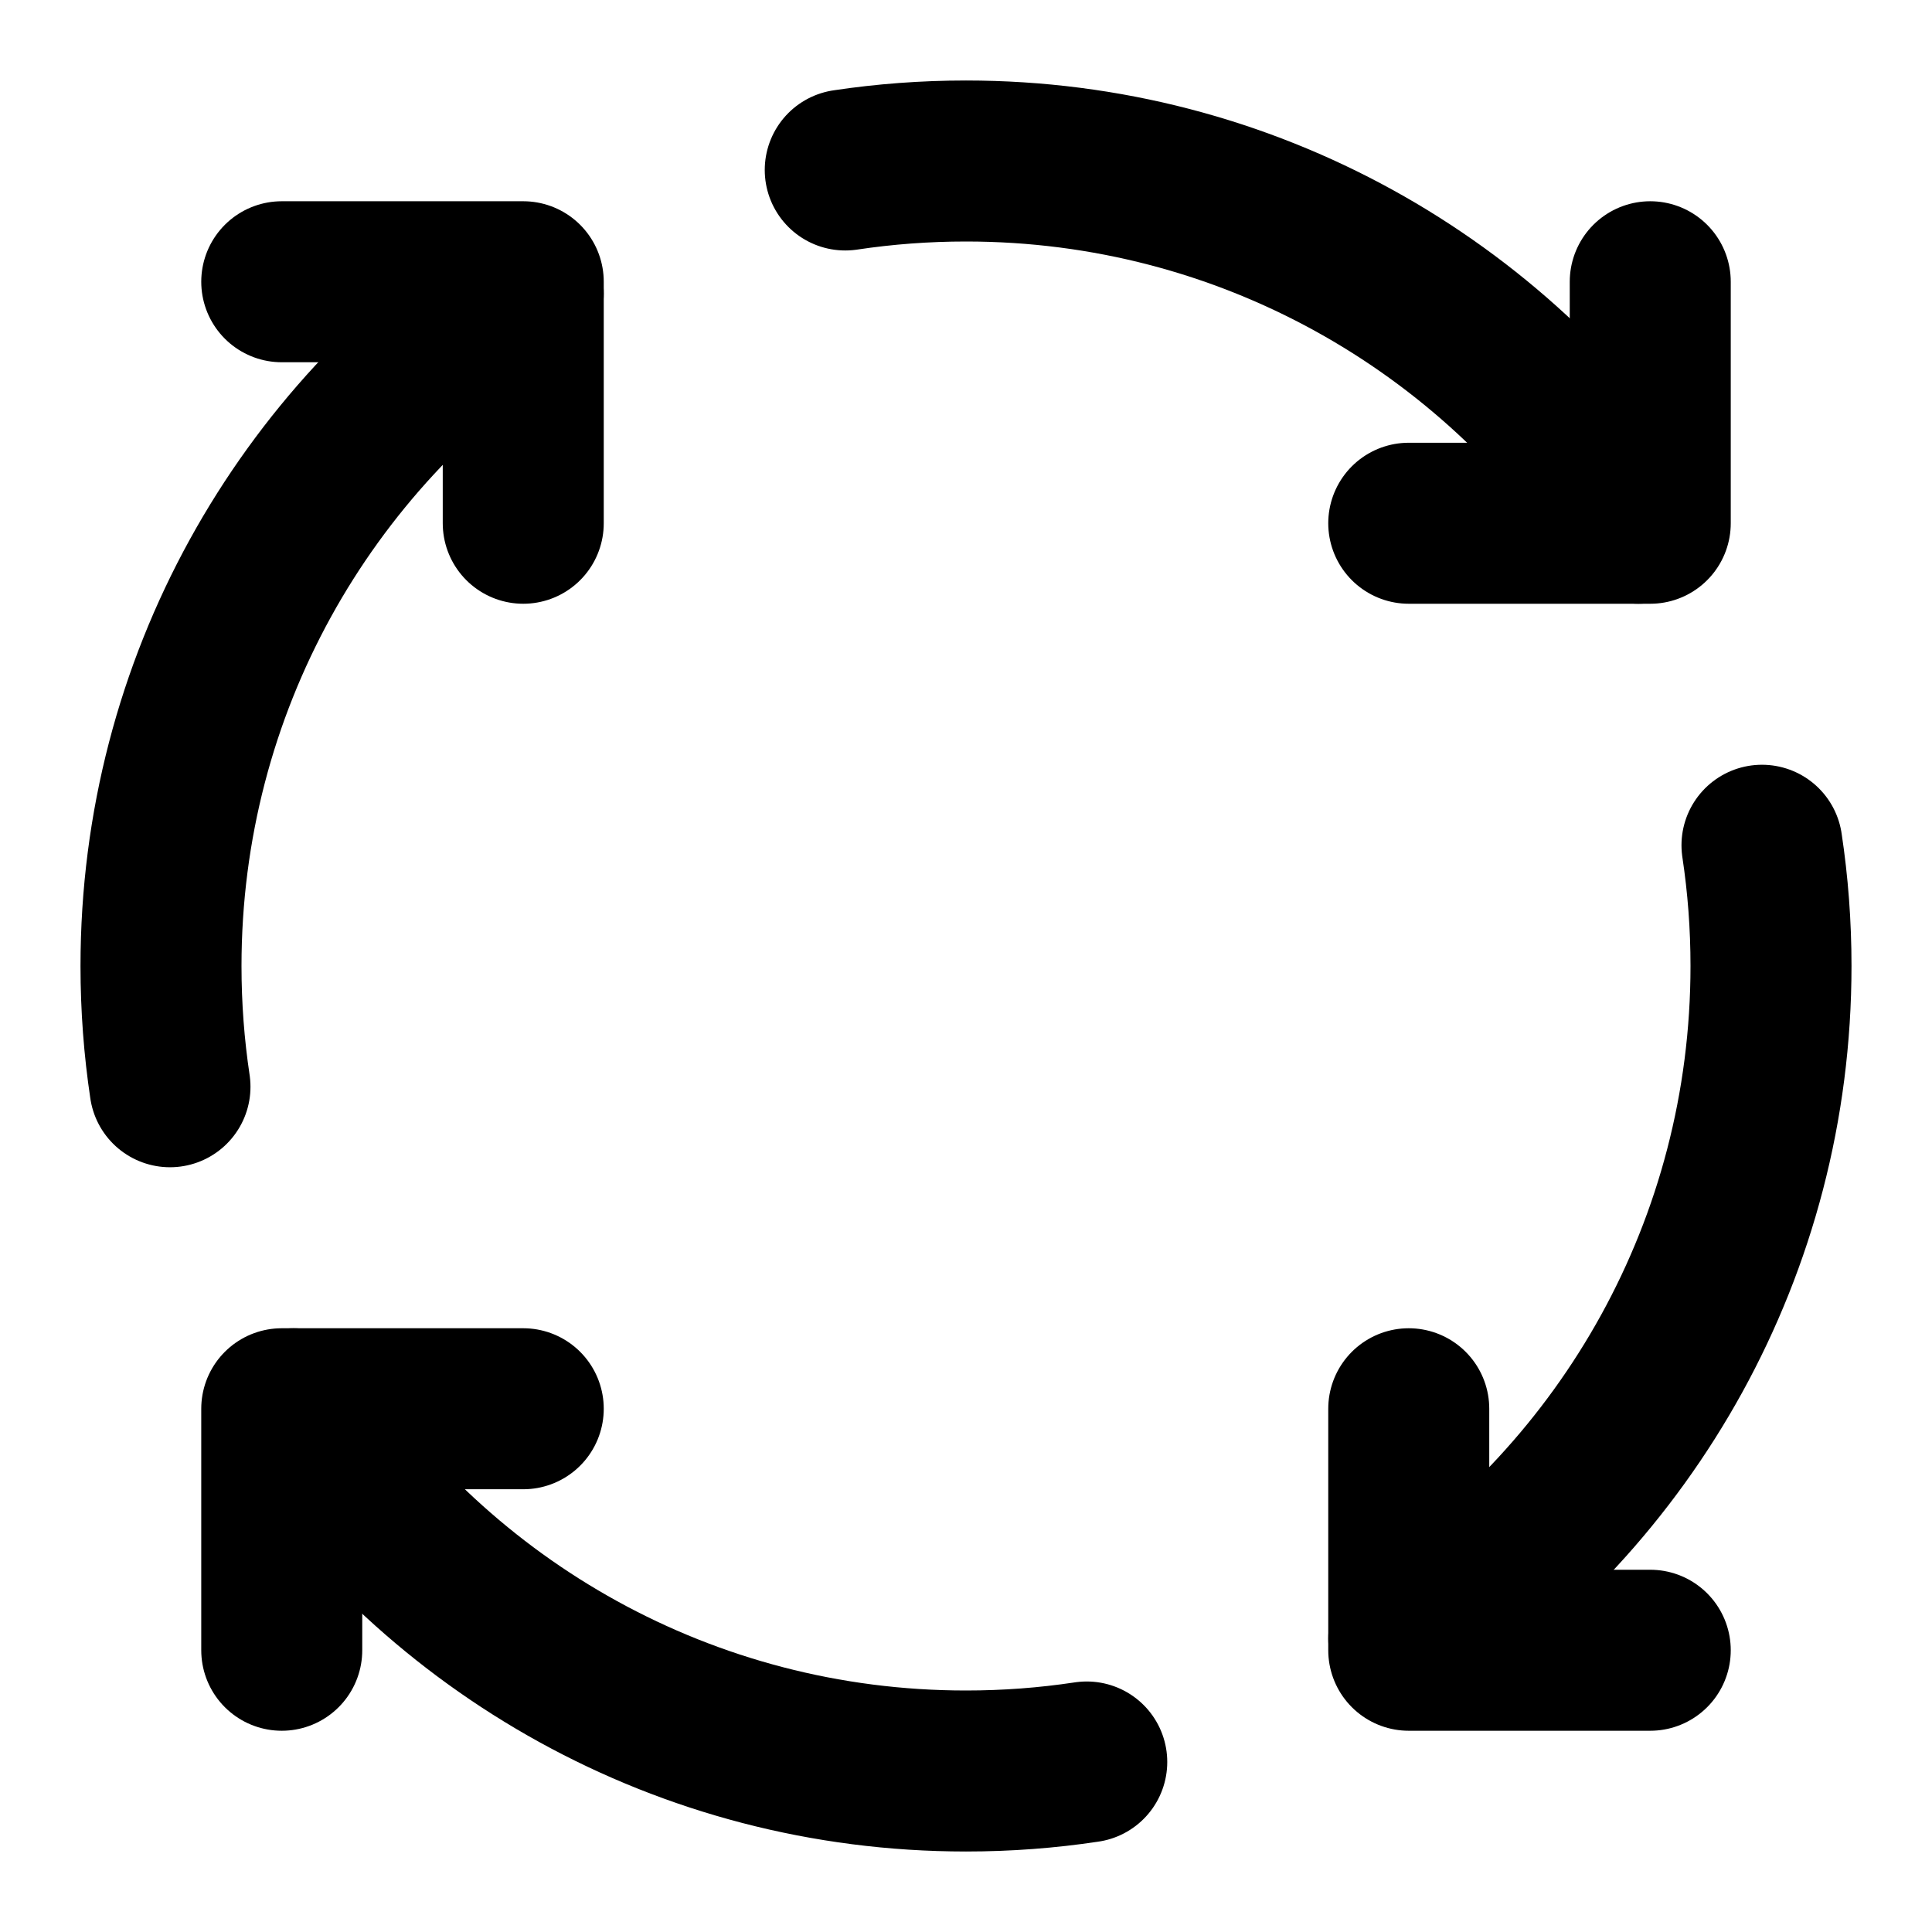
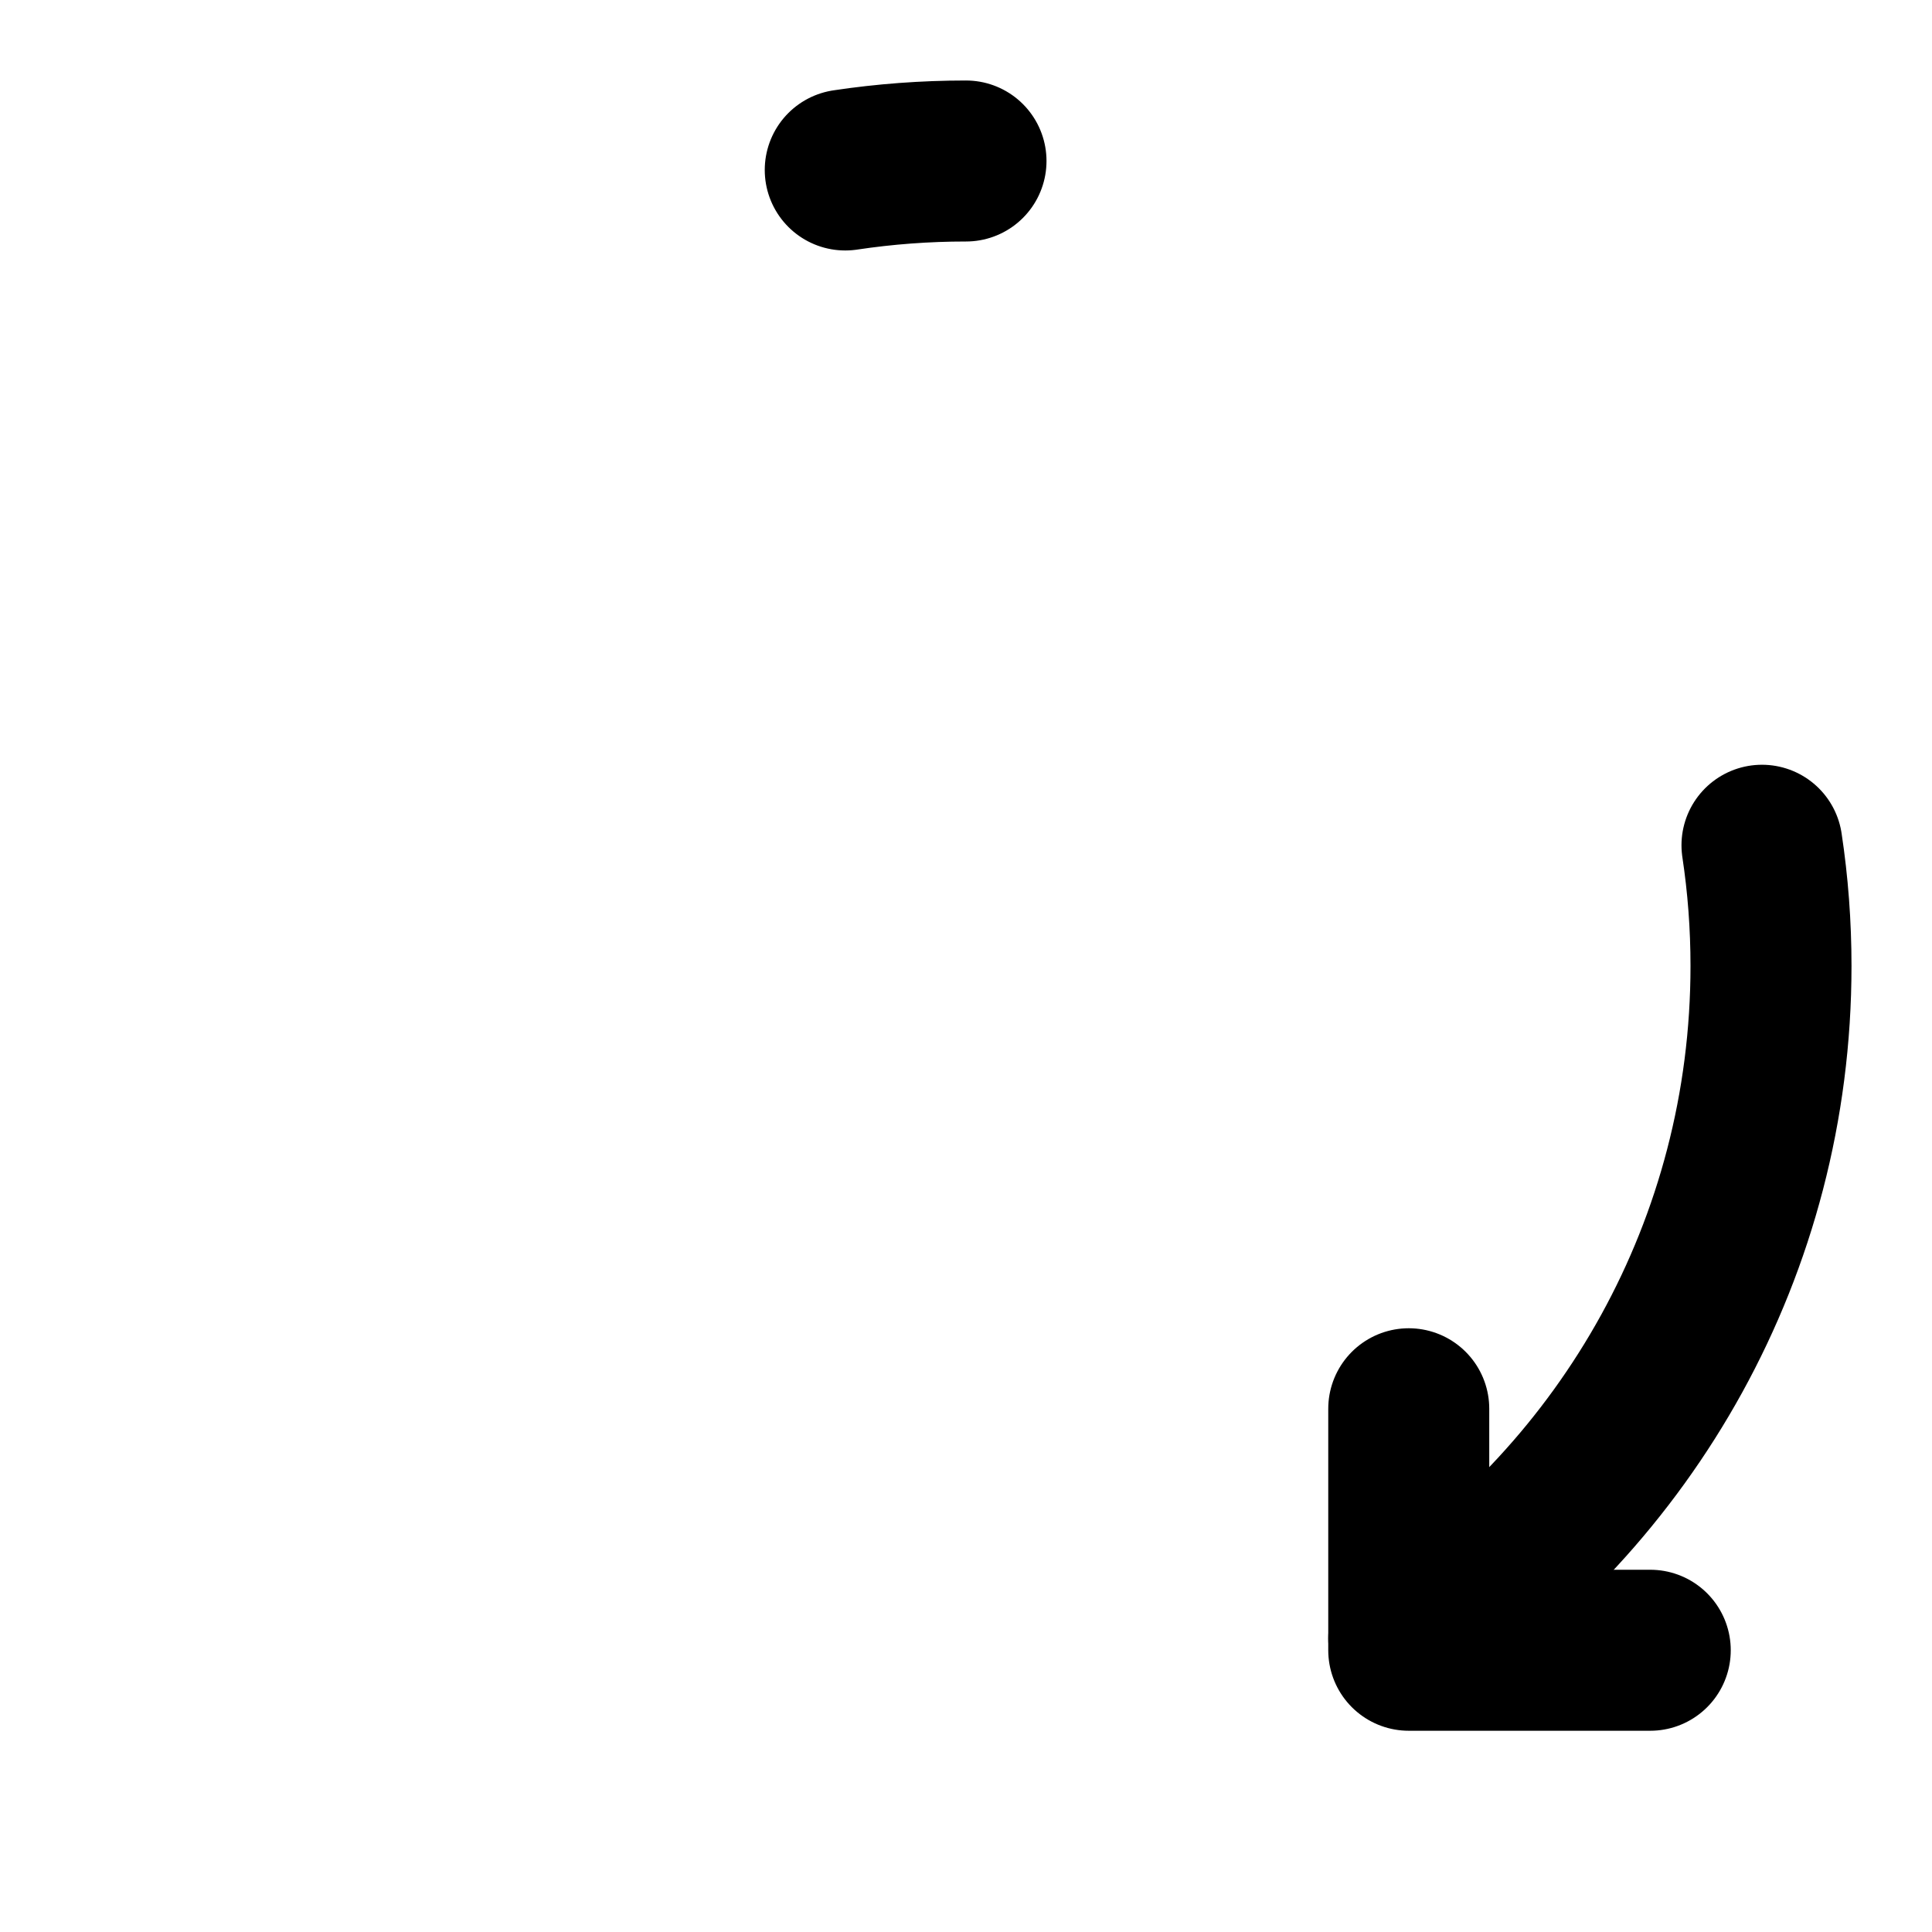
<svg xmlns="http://www.w3.org/2000/svg" width="128" height="128" viewBox="0 0 48 48">
  <g fill="none" stroke="#000" stroke-linecap="round" stroke-linejoin="round" stroke-width="4">
-     <path d="M13 35H7V41" />
    <path d="M41 41H35V35" />
-     <path d="M35 13H41V7" />
-     <path d="M7 7H13V13" />
-     <path d="M13 7.294C7.578 10.871 4 17.018 4 24C4 25.02 4.076 26.021 4.223 27" />
-     <path d="M27 43.776C26.021 43.924 25.02 44 24 44C17.018 44 10.871 40.422 7.294 35" />
    <path d="M43.776 21C43.924 21.979 44 22.98 44 24C44 30.982 40.422 37.129 35 40.706" />
-     <path d="M21 4.223C21.979 4.076 22.98 4 24 4C30.982 4 37.129 7.578 40.706 13" />
+     <path d="M21 4.223C21.979 4.076 22.98 4 24 4" />
  </g>
</svg>